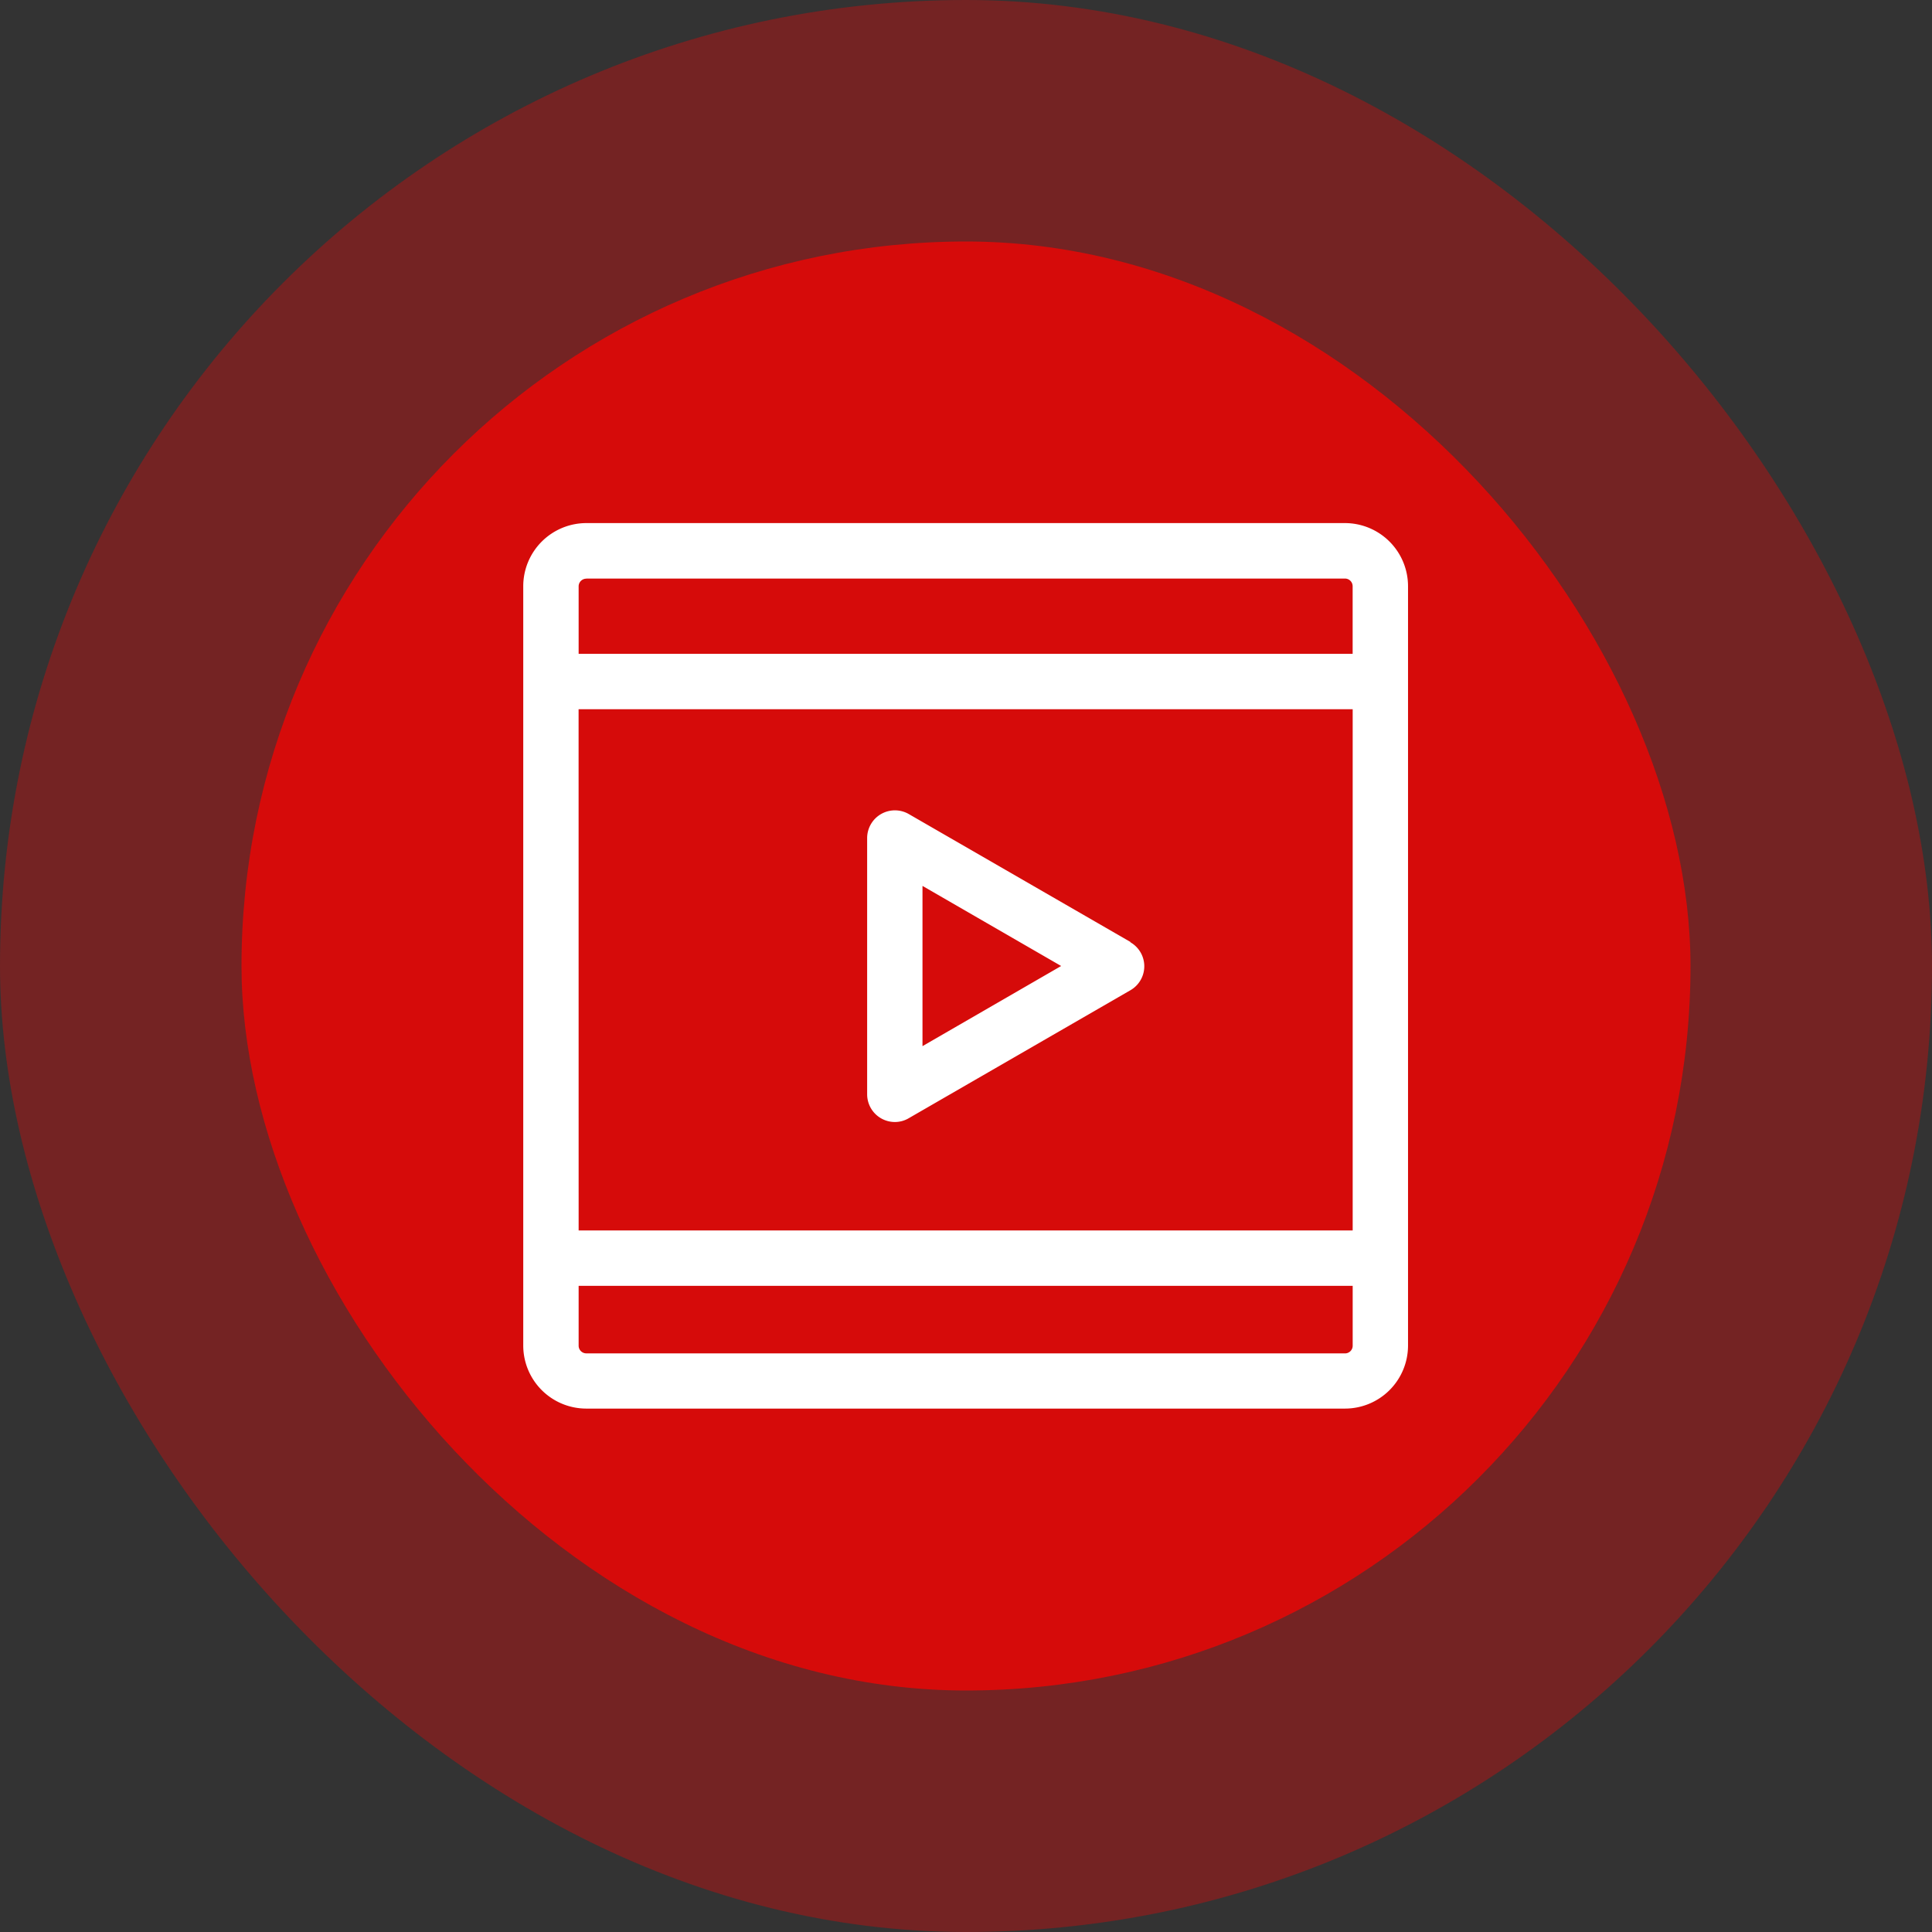
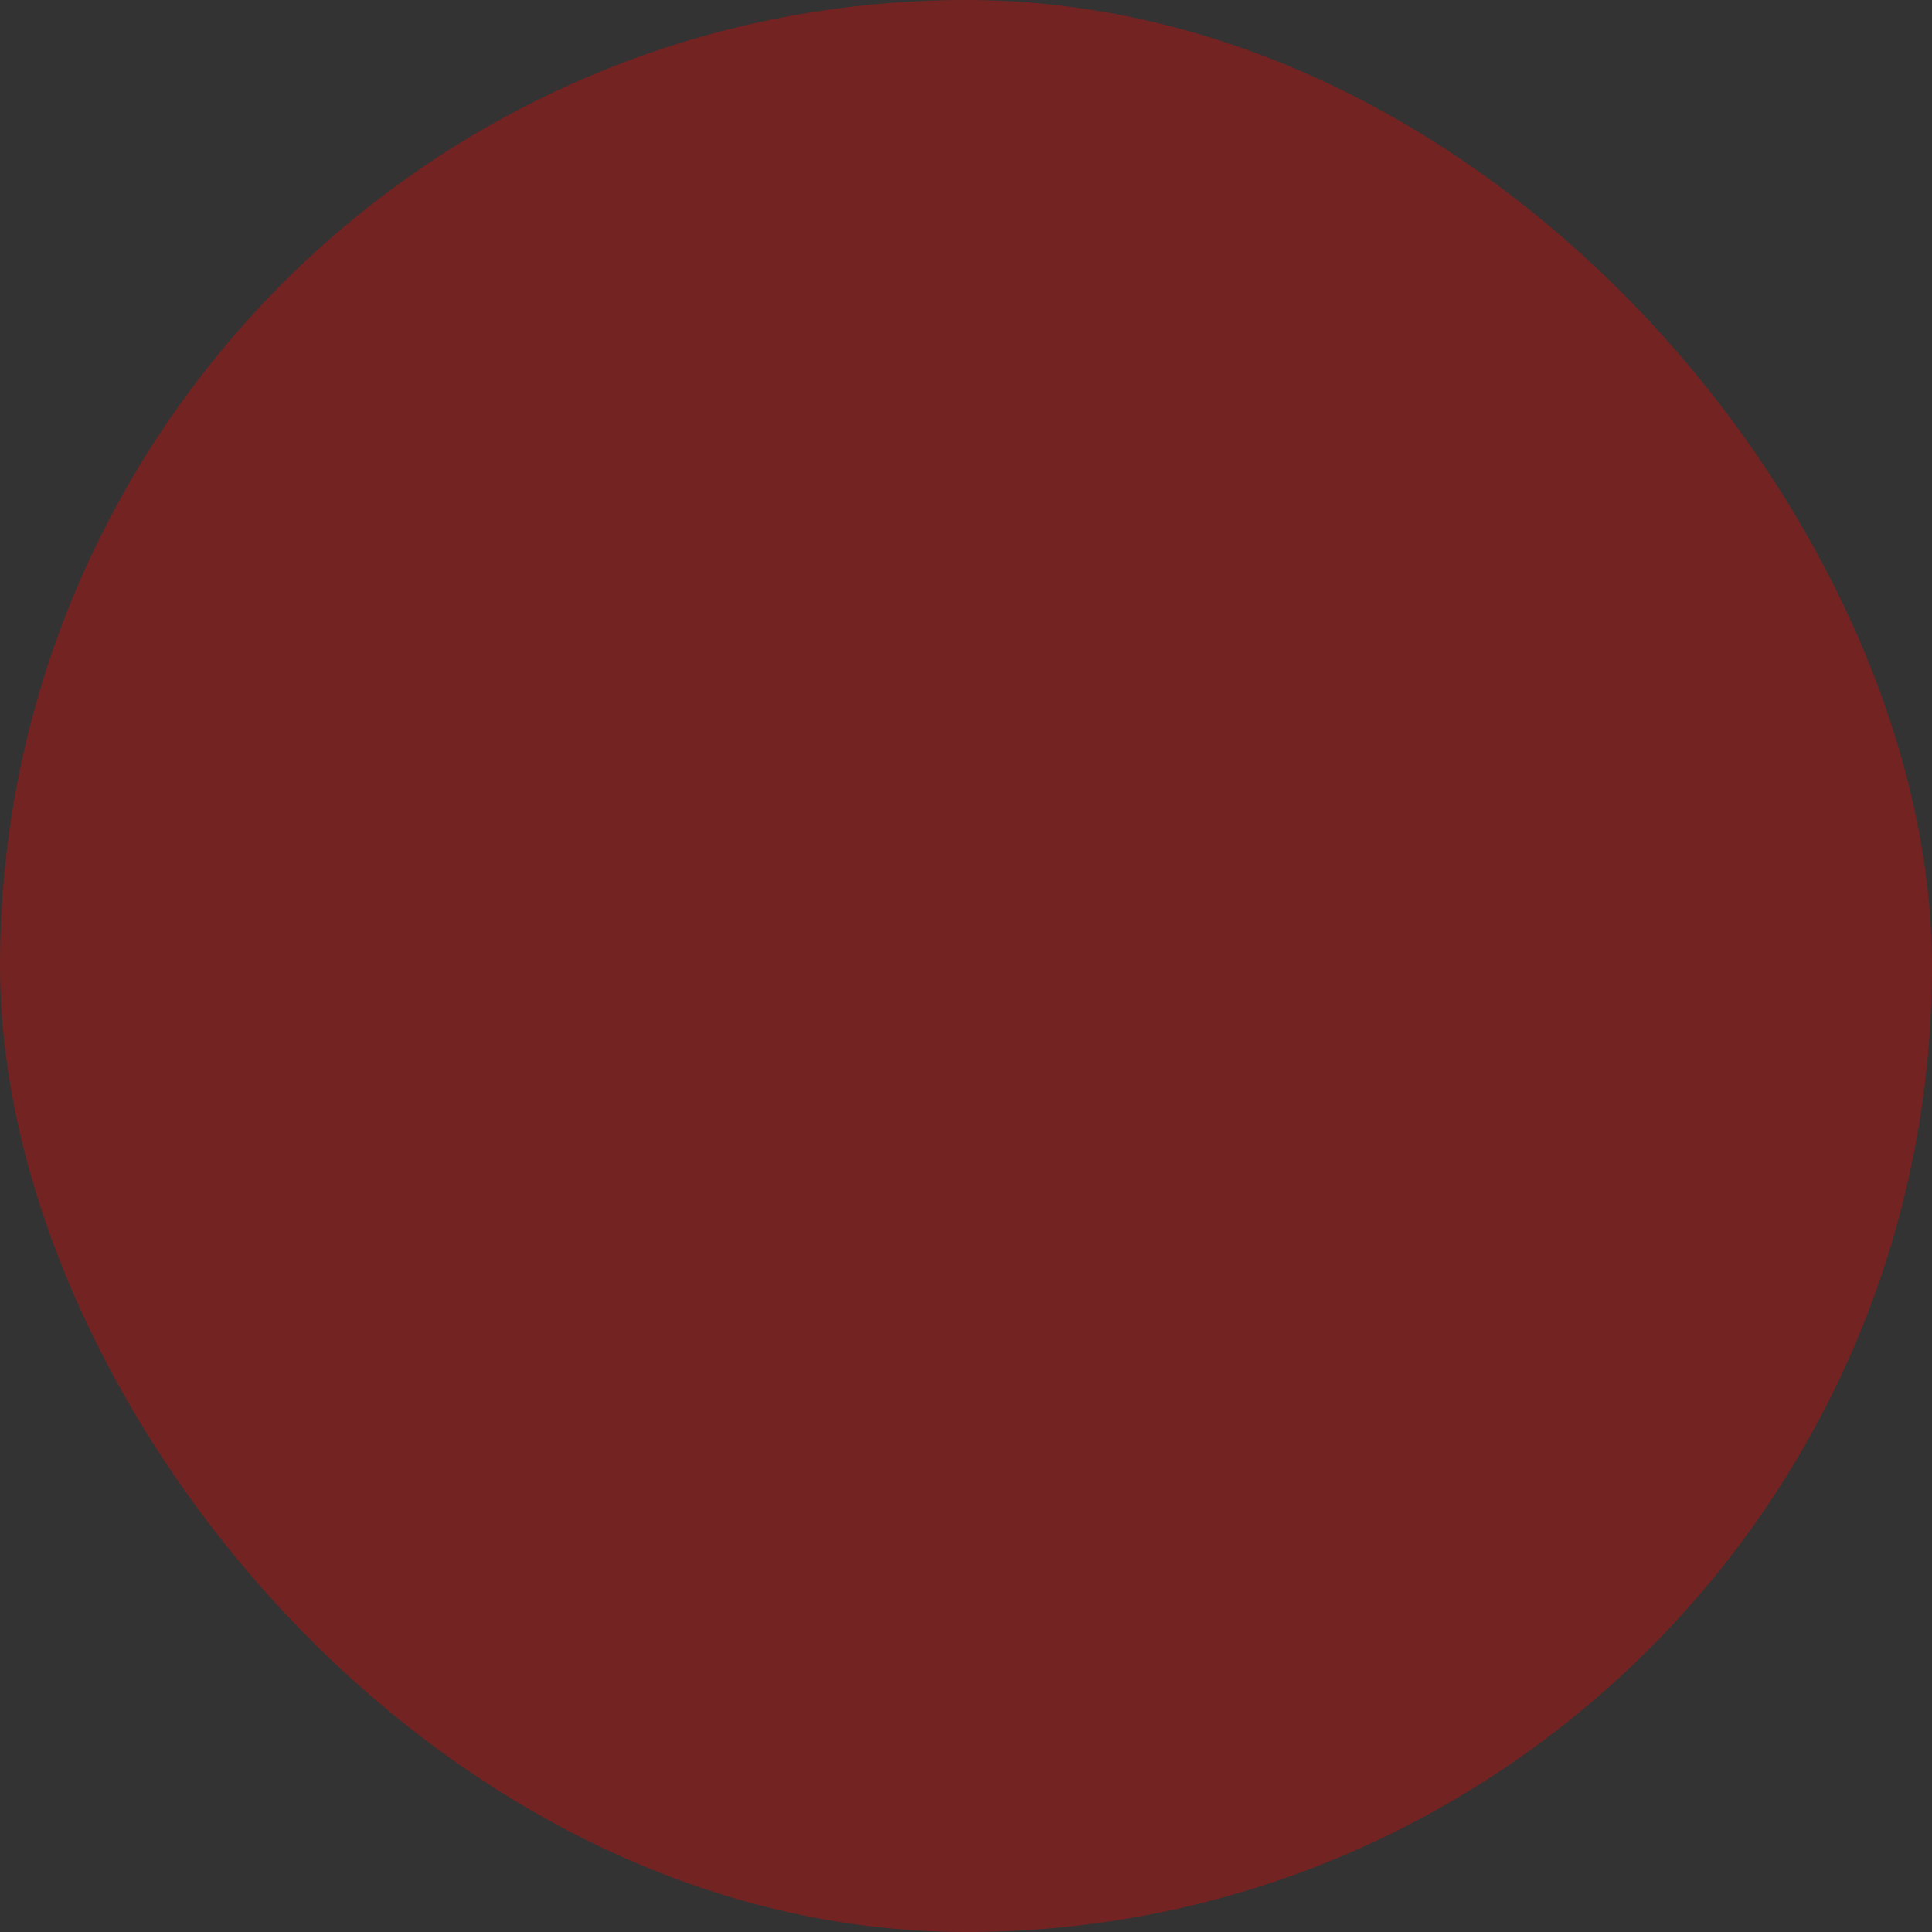
<svg xmlns="http://www.w3.org/2000/svg" width="48" height="48" viewBox="0 0 48 48">
  <rect x="0" y="0" width="48" height="48" fill="#333333" stroke="none" />
  <g id="icon-媒体问询" transform="translate(-1286 -1798)">
    <rect id="矩形_554" data-name="矩形 554" width="48" height="48" rx="24" transform="translate(1286 1798)" fill="#d60b0a" opacity="0.4" />
-     <rect id="矩形_548" data-name="矩形 548" width="36" height="36" rx="18" transform="translate(1292 1804)" fill="#d60b0a" />
    <g id="组_2908" data-name="组 2908" transform="translate(1231.352 1741.496)">
-       <path id="路径_8073" data-name="路径 8073" d="M88.063,69.5H69.215a1.569,1.569,0,0,0-1.567,1.567V89.94A1.567,1.567,0,0,0,69.215,91.5H88.063A1.567,1.567,0,0,0,89.63,89.94V71.071A1.569,1.569,0,0,0,88.063,69.5Zm-19.04,4.625H88.255V87.074H69.024Zm.191-3.247H88.063a.191.191,0,0,1,.191.19v1.68H69.024v-1.68A.191.191,0,0,1,69.215,70.881ZM88.063,90.128H69.215a.191.191,0,0,1-.191-.188V88.45H88.255v1.492a.191.191,0,0,1-.191.187Z" fill="#fff" />
-       <path id="路径_8074" data-name="路径 8074" d="M417.167,359.137l-5.511-3.18a.69.69,0,0,0-1.031.6v6.364a.689.689,0,0,0,.687.689h0a.674.674,0,0,0,.346-.094l5.508-3.18a.687.687,0,0,0,0-1.191ZM412,361.725v-3.981l3.445,1.99Z" transform="translate(-334.433 -279.23)" fill="#fff" />
-     </g>
+       </g>
  </g>
</svg>